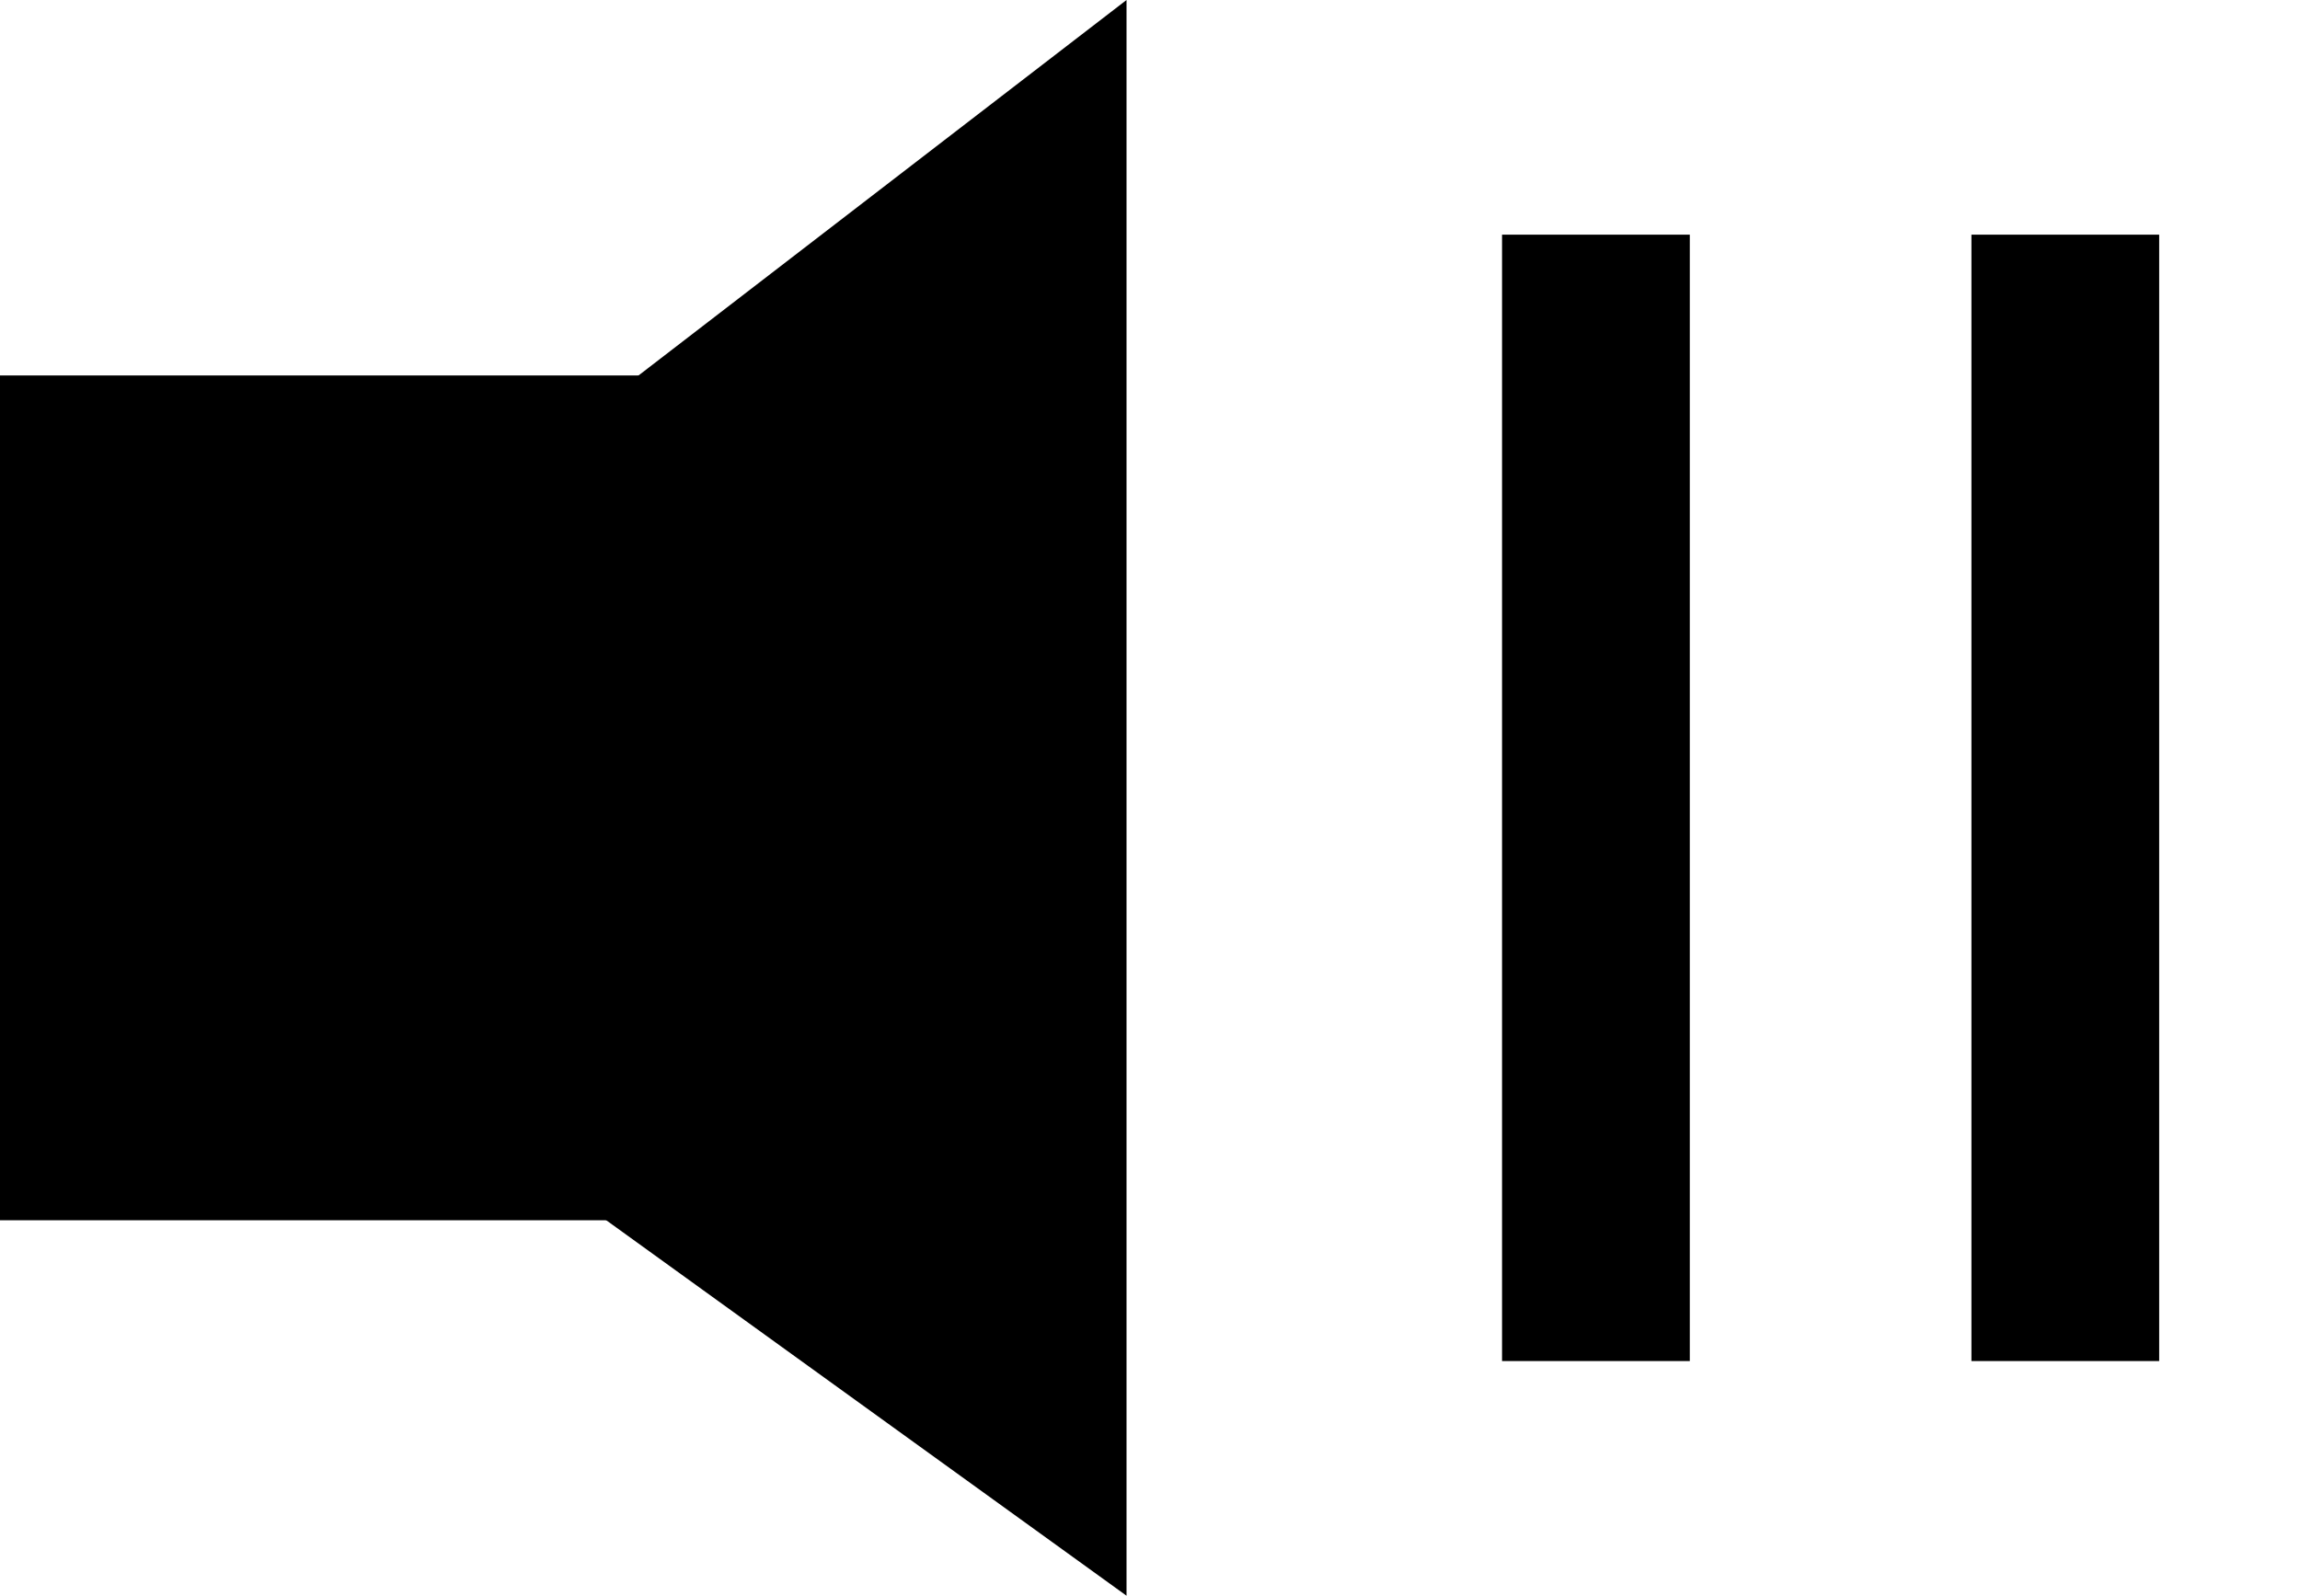
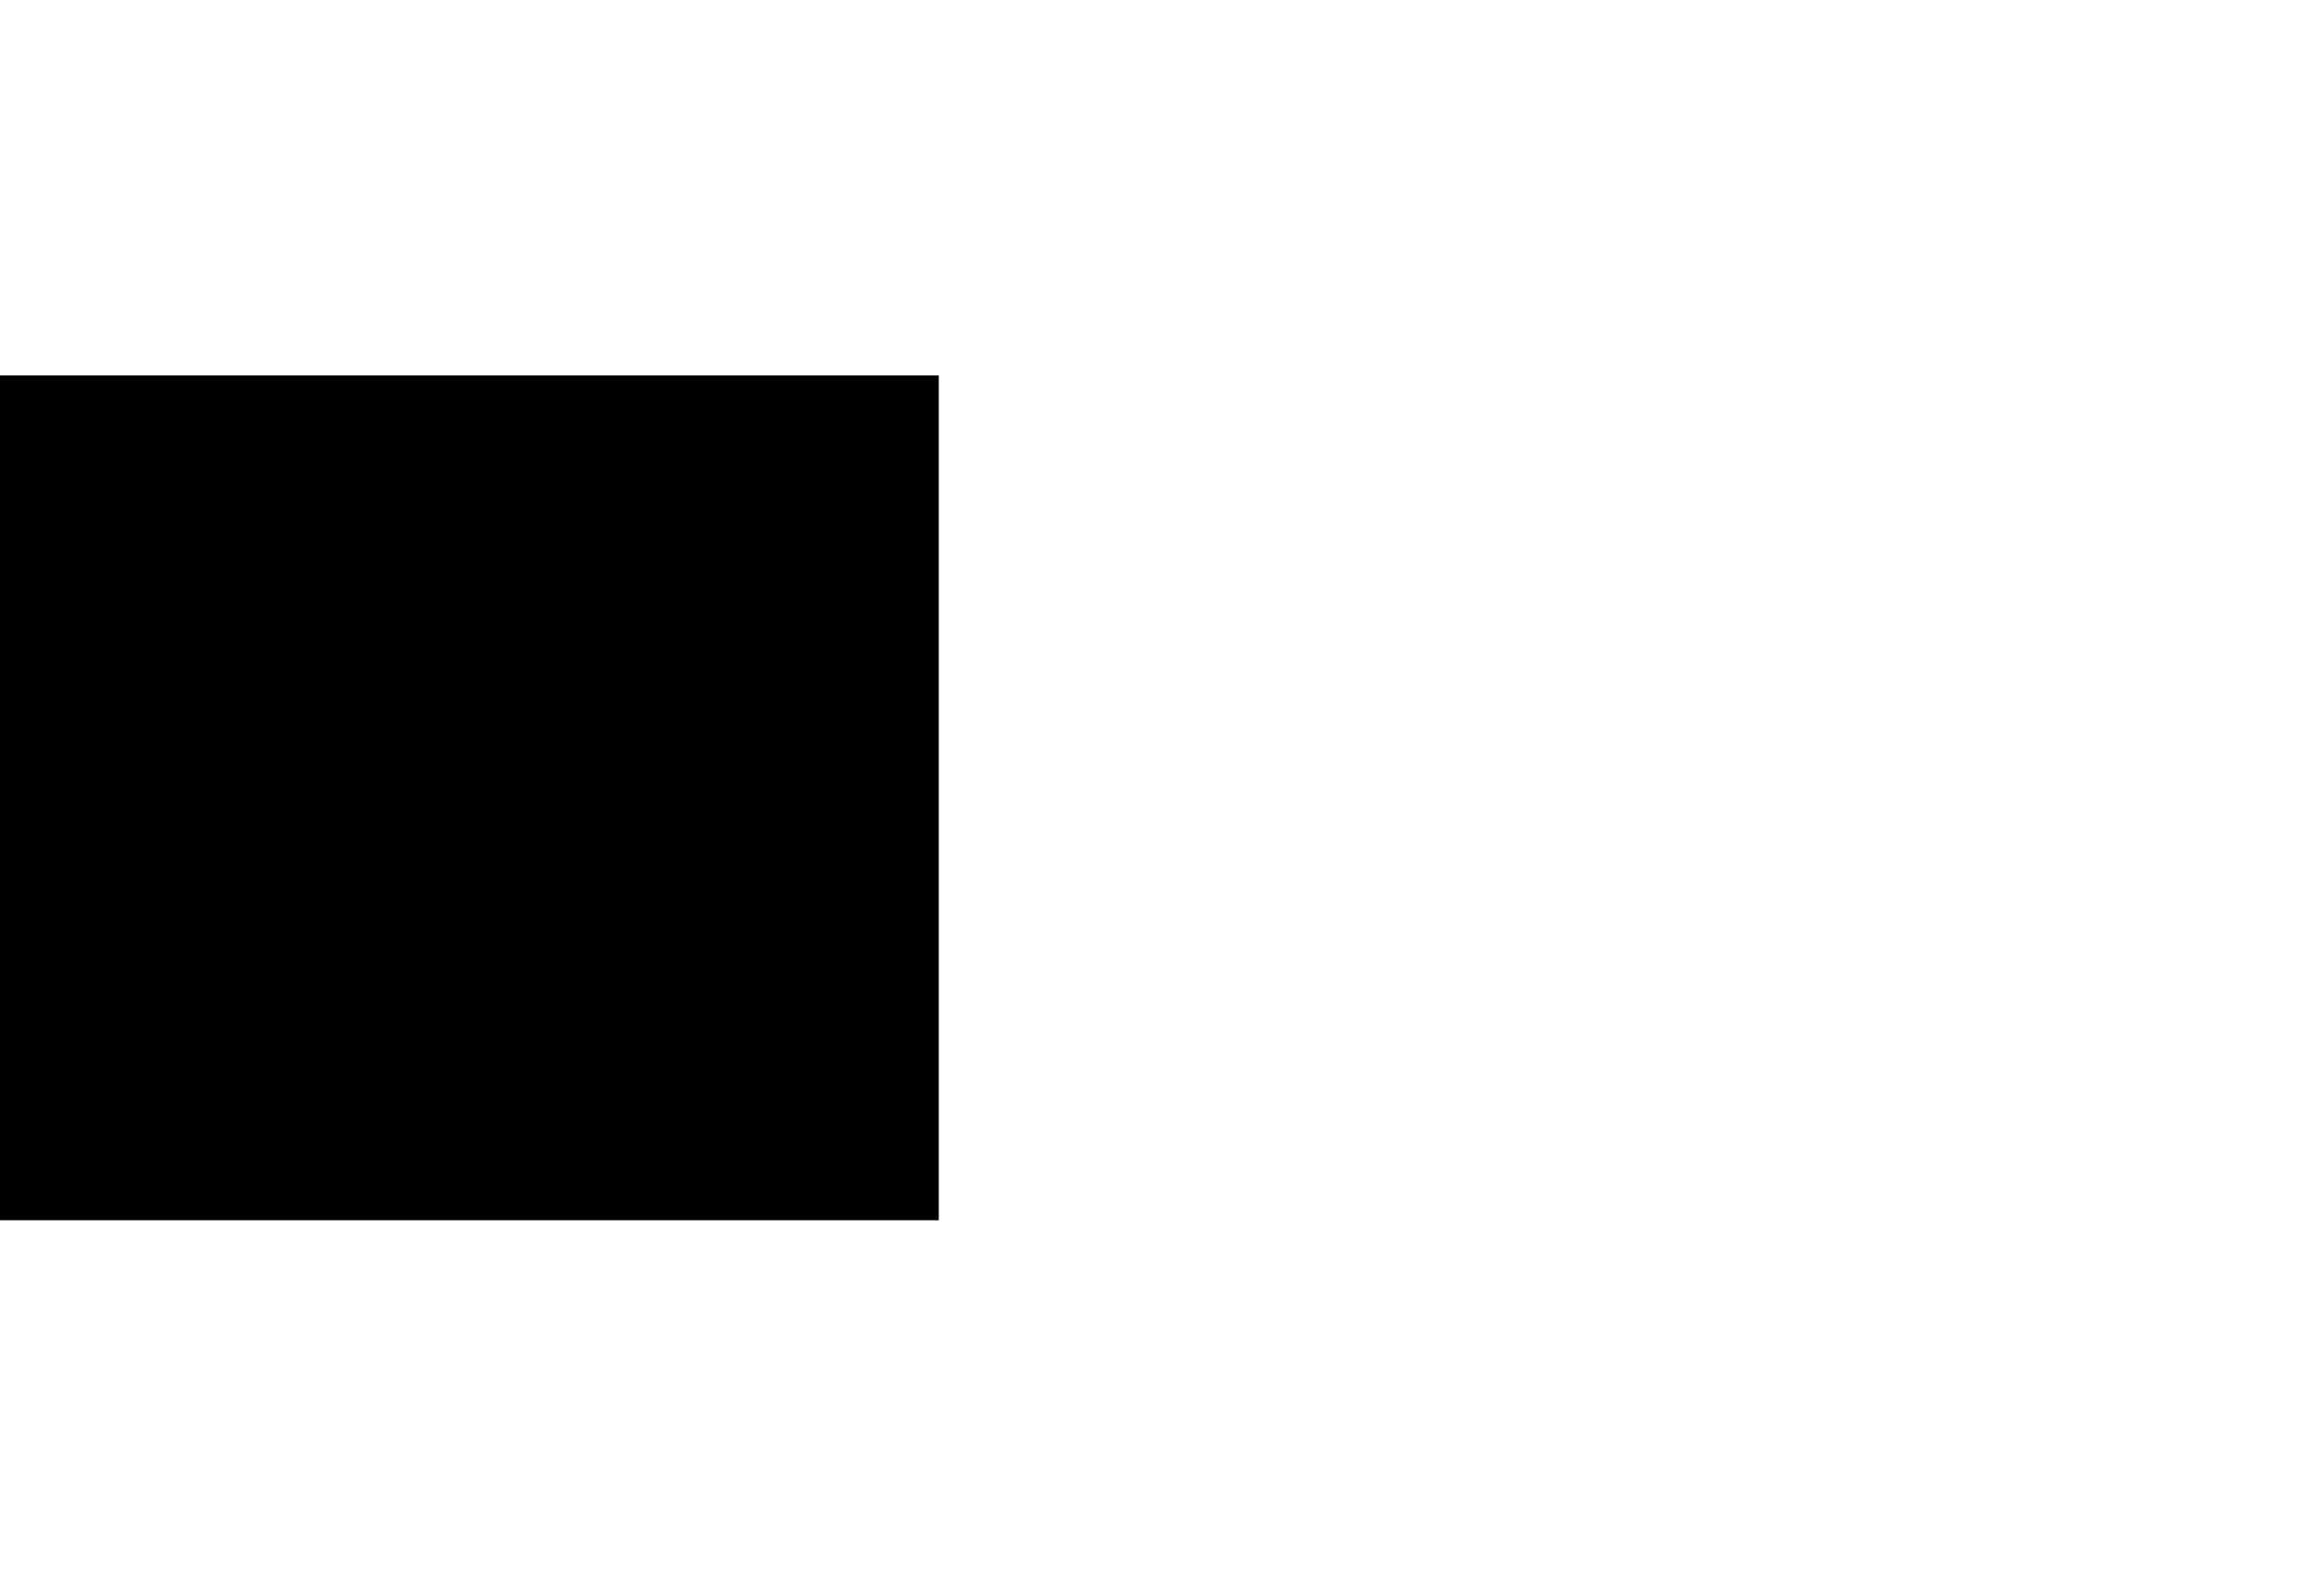
<svg xmlns="http://www.w3.org/2000/svg" id="OFF" width="24.5" height="17" viewBox="0 0 24.5 17">
-   <line id="線_26" data-name="線 26" y2="12" transform="translate(17 2.5)" fill="none" stroke="#000" stroke-width="2" />
-   <line id="線_28" data-name="線 28" y2="12" transform="translate(22 2.5)" fill="none" stroke="#000" stroke-width="2" />
  <g id="グループ_97" data-name="グループ 97" transform="translate(-712 -168)">
    <rect id="長方形_10" data-name="長方形 10" width="10" height="9" transform="translate(712 172)" />
-     <path id="パス_23" data-name="パス 23" d="M8.228,3.6,17,15H0Z" transform="translate(709 185) rotate(-90)" />
+     <path id="パス_23" data-name="パス 23" d="M8.228,3.6,17,15Z" transform="translate(709 185) rotate(-90)" />
  </g>
-   <line id="線_27" data-name="線 27" x1="10" transform="translate(14.5 8.5)" fill="none" />
</svg>